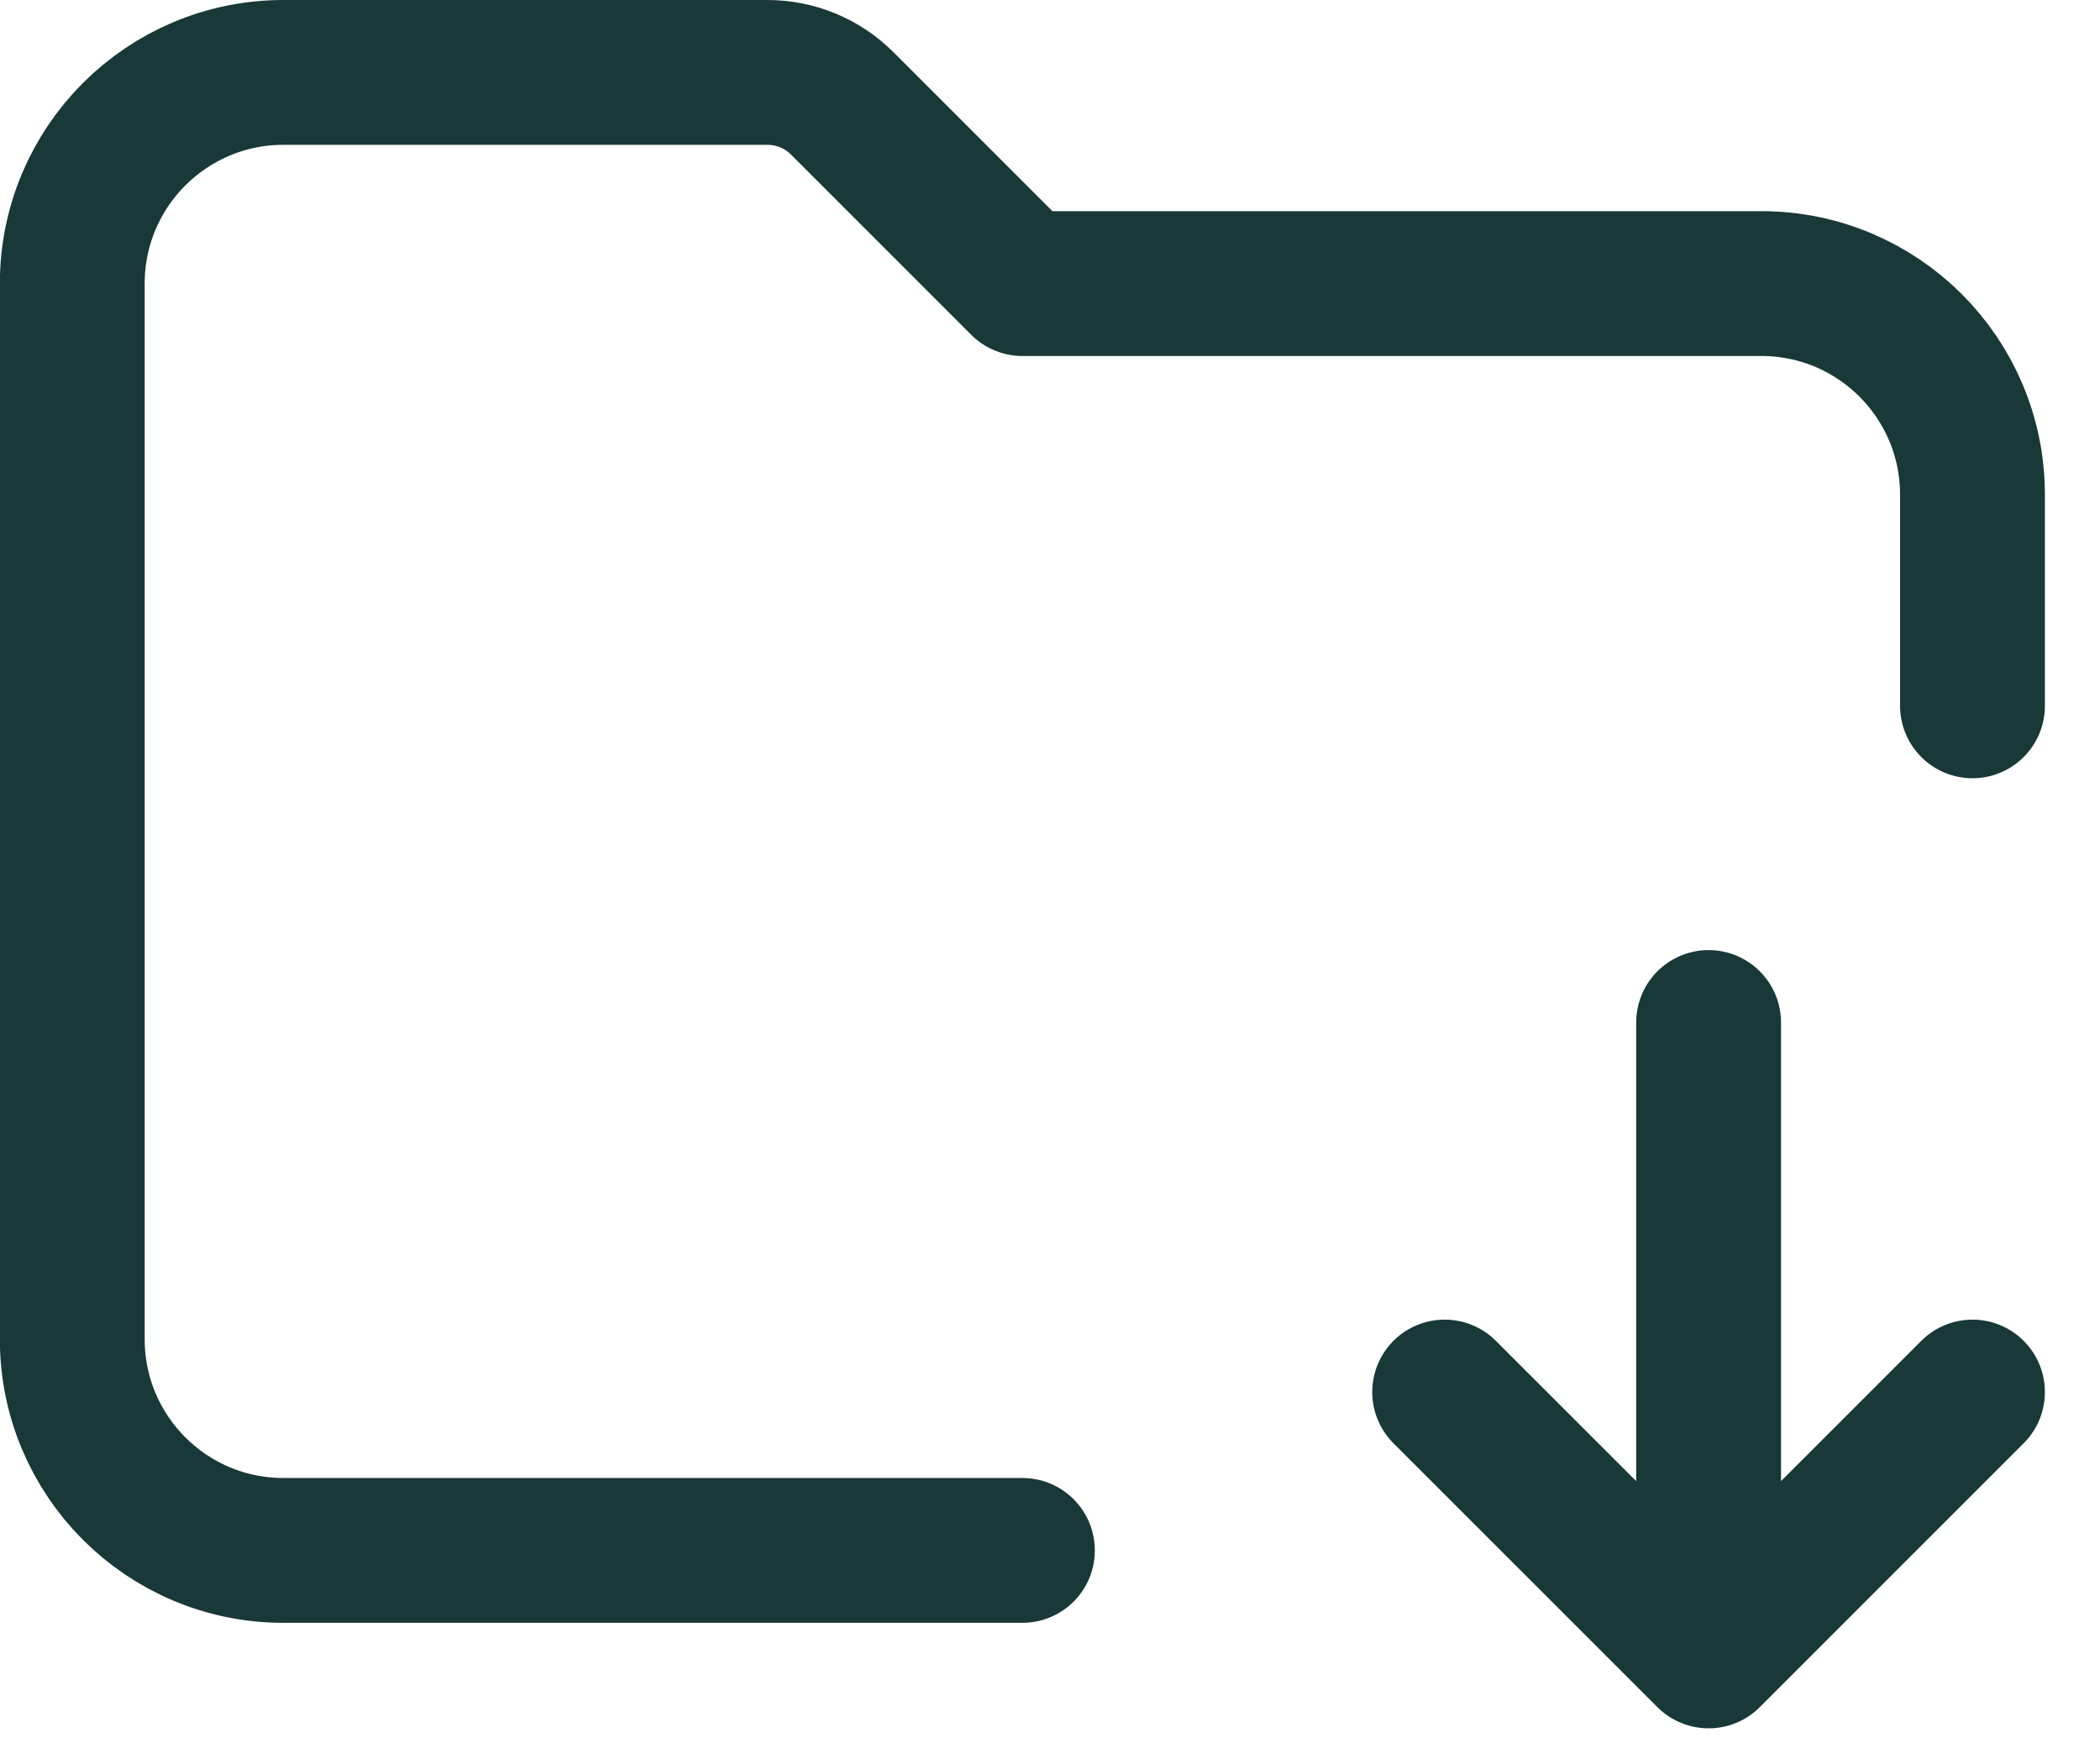
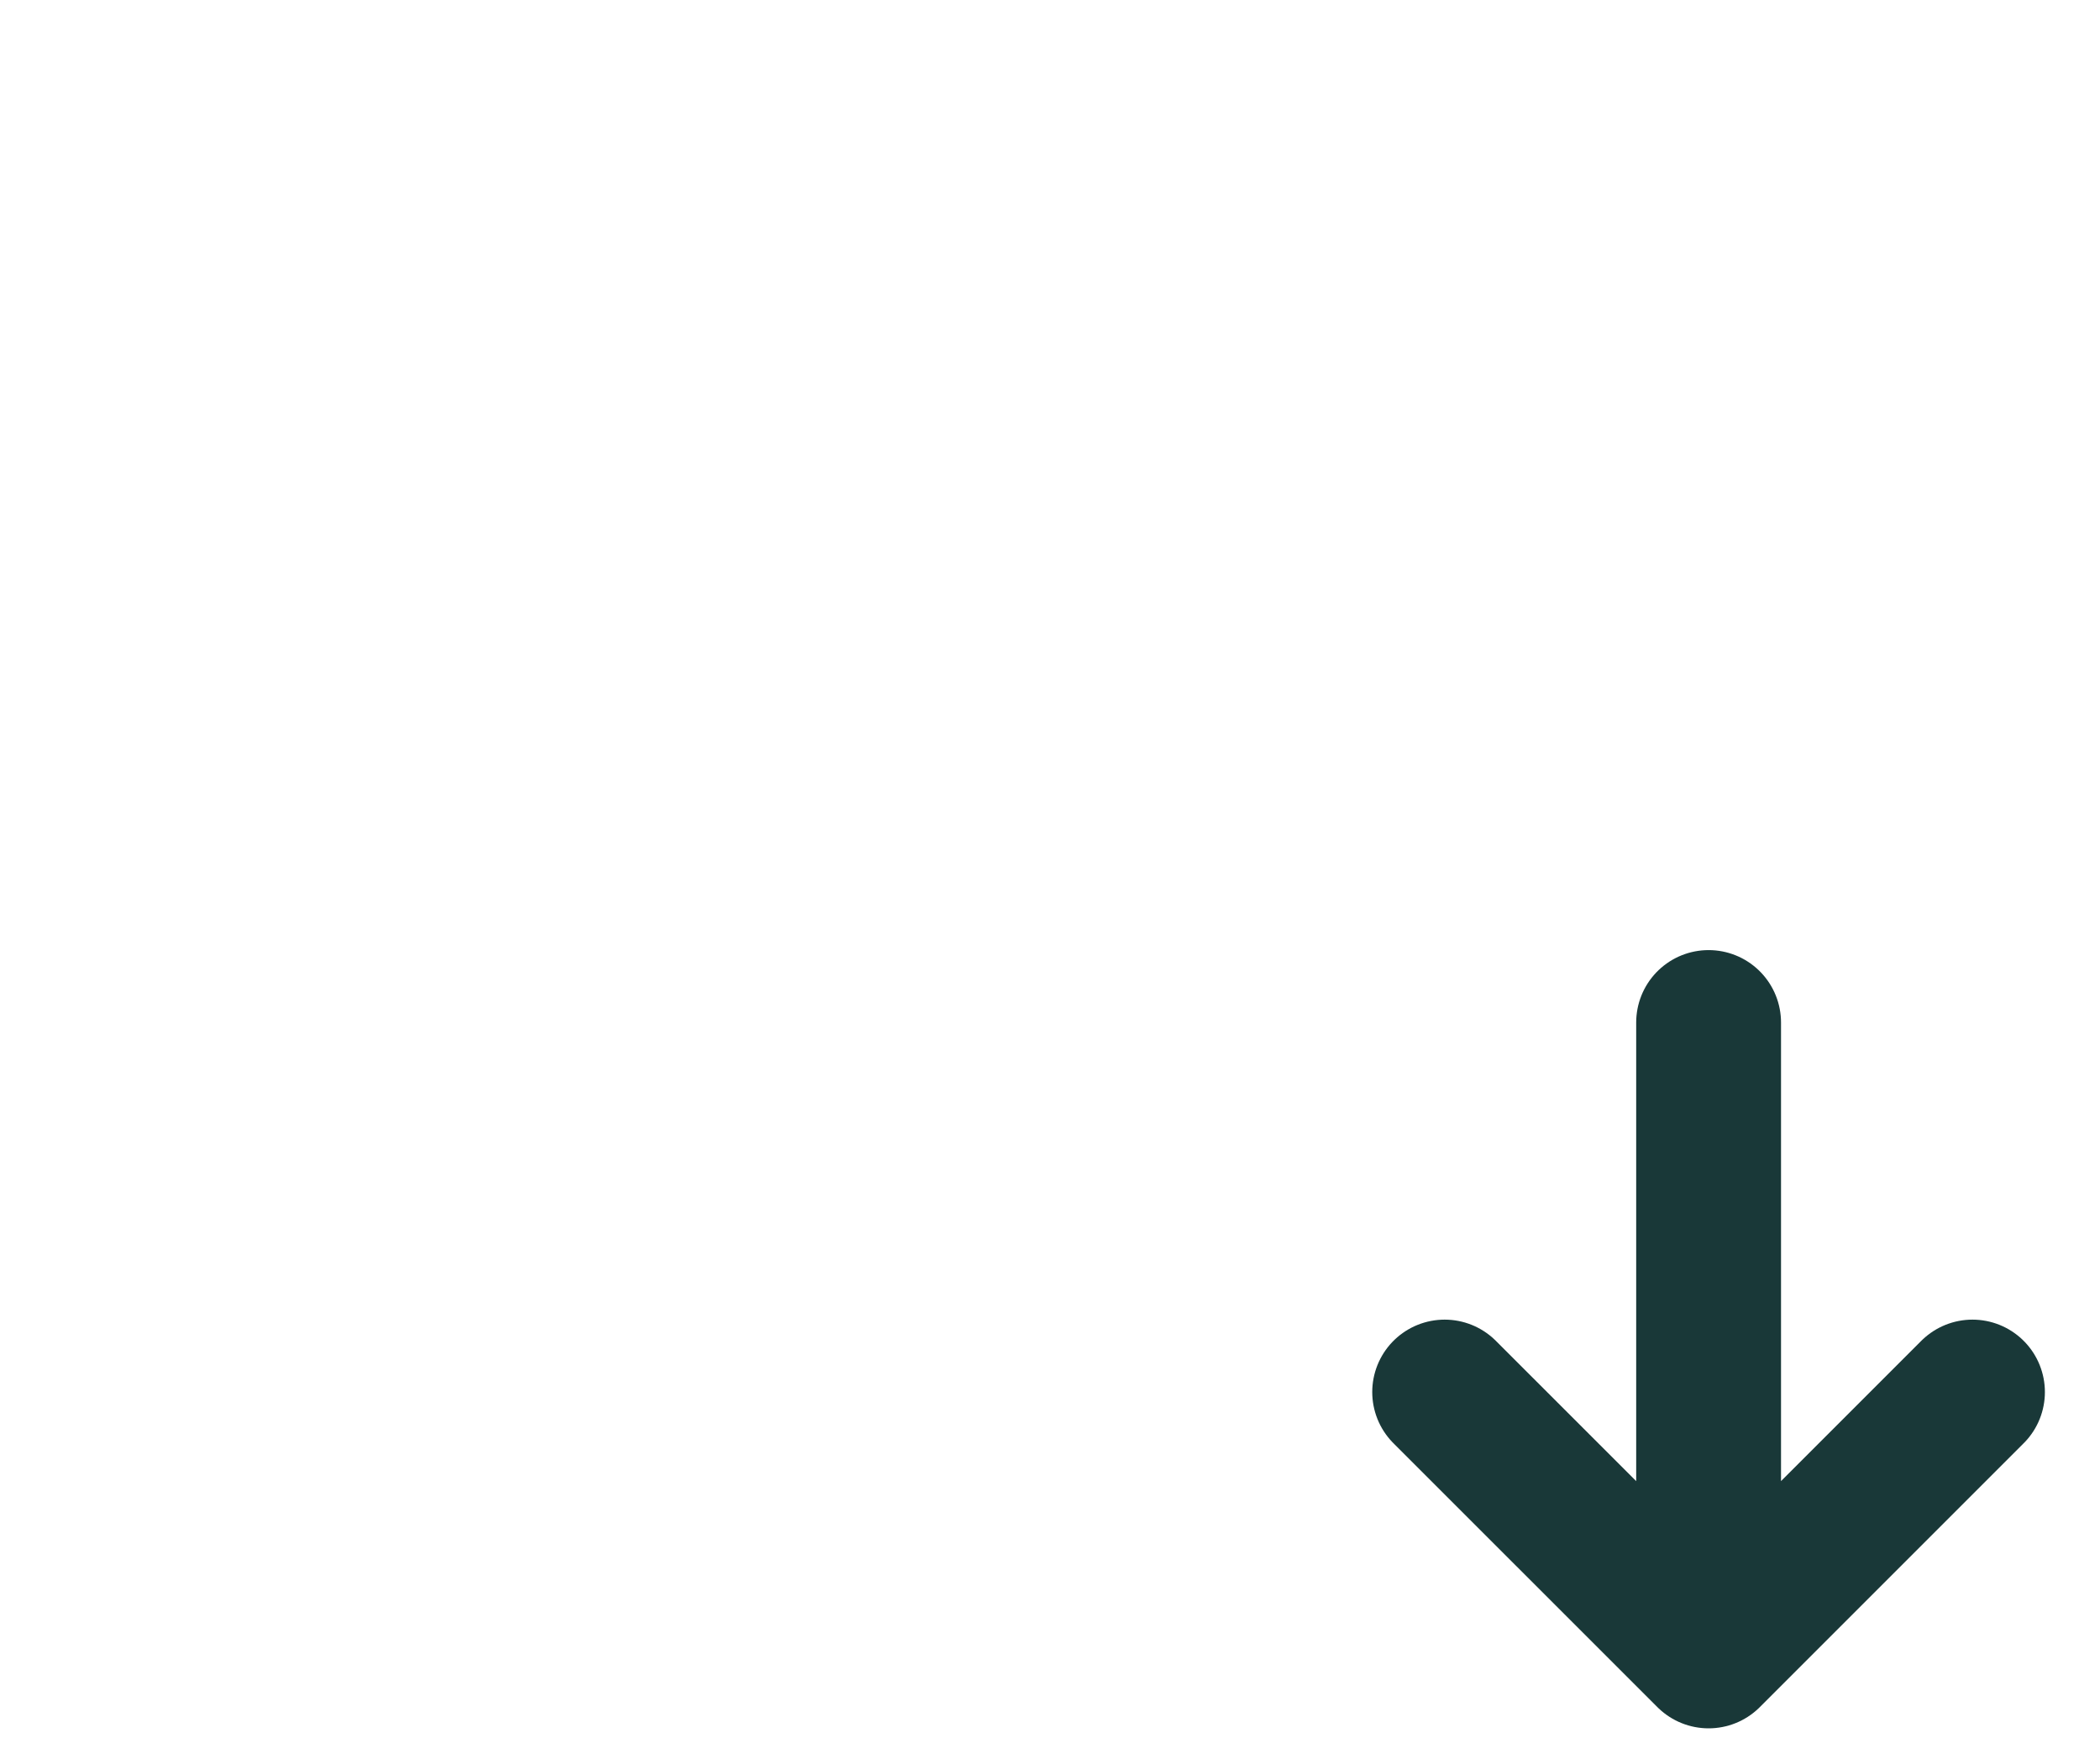
<svg xmlns="http://www.w3.org/2000/svg" width="29" height="24" viewBox="0 0 29 24" fill="none">
-   <path d="M14.119 21.41H3.914C2.303 21.41 0.998 20.104 0.998 18.494V3.916C0.998 2.305 2.303 1 3.914 1H10.599C10.986 1 11.357 1.154 11.63 1.427L14.119 3.916H24.323C25.934 3.916 27.239 5.221 27.239 6.831V9.747" stroke="#012323" stroke-opacity="0.9" stroke-width="2" stroke-linecap="round" stroke-linejoin="round" />
  <path d="M23.595 14.12V22.867M23.595 22.867L19.95 19.223M23.595 22.867L27.239 19.223" stroke="#012323" stroke-opacity="0.9" stroke-width="2" stroke-linecap="round" stroke-linejoin="round" />
</svg>